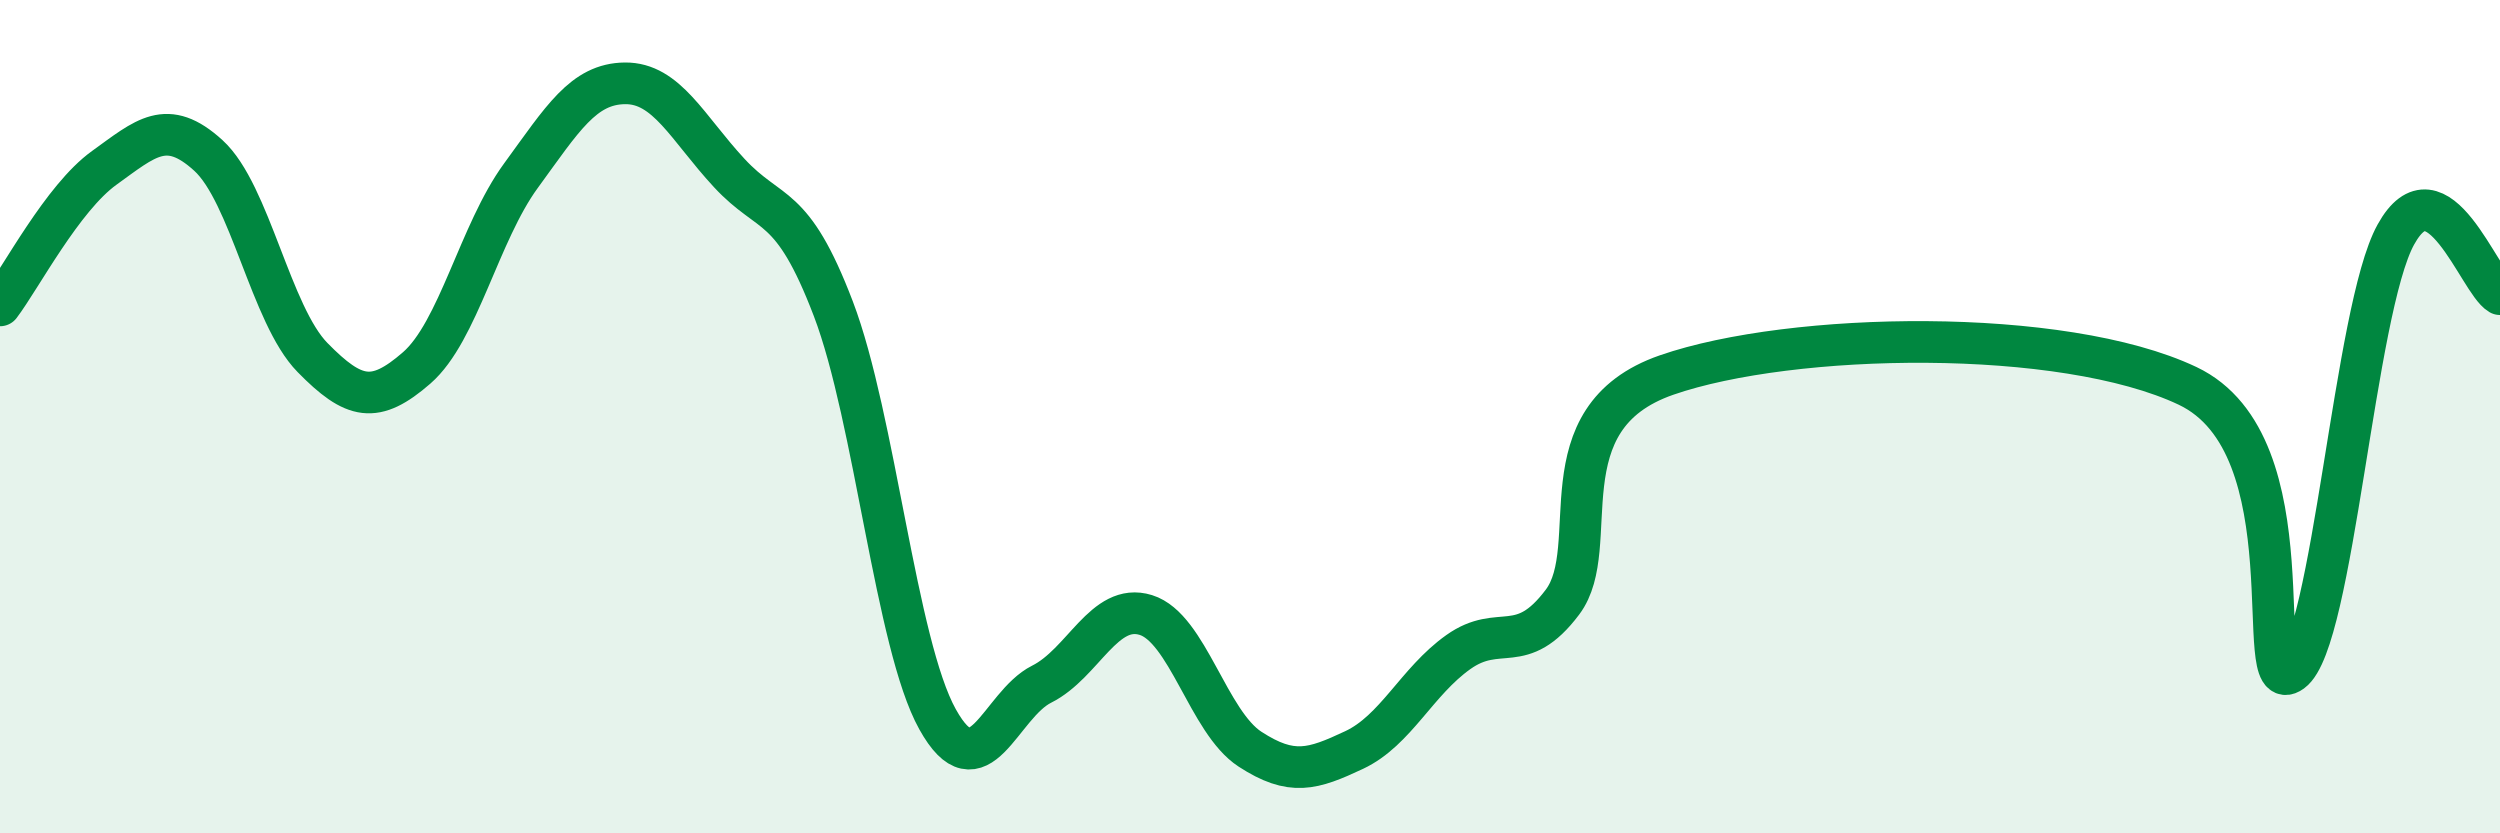
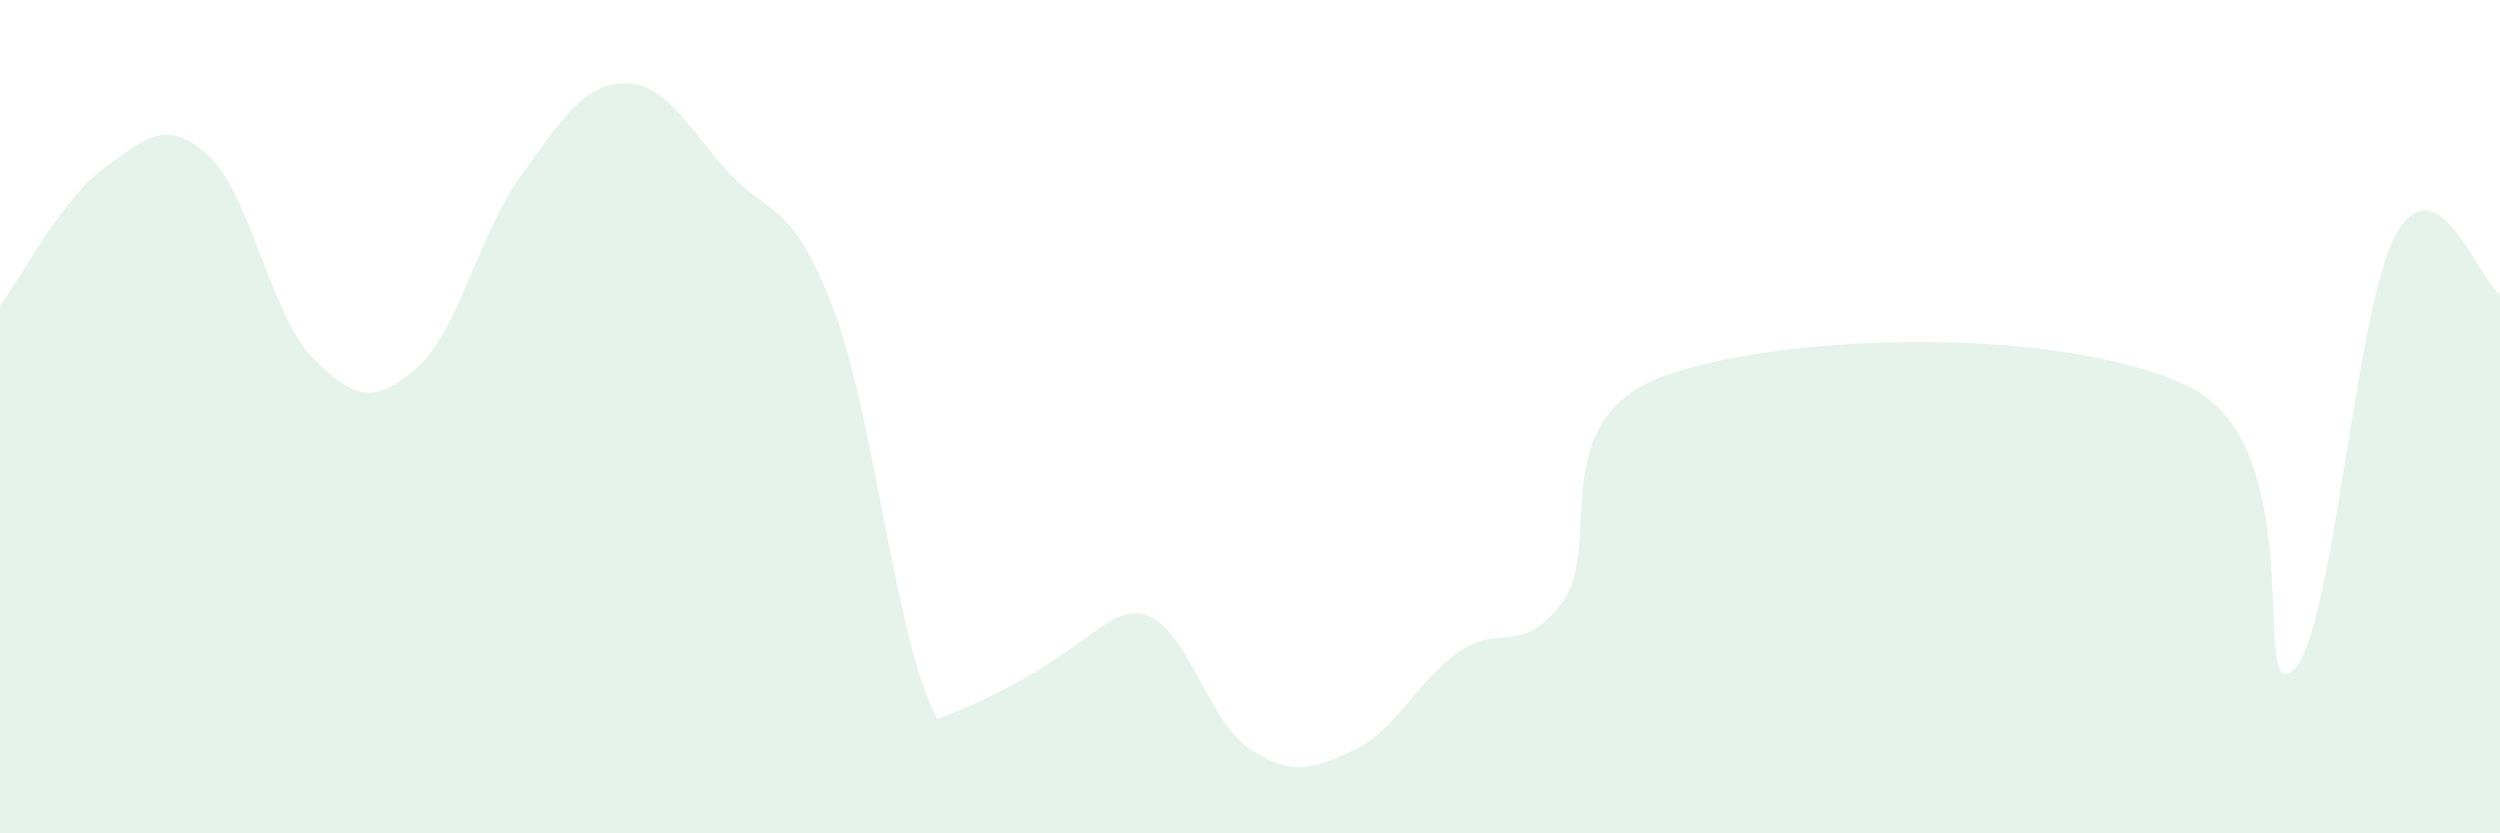
<svg xmlns="http://www.w3.org/2000/svg" width="60" height="20" viewBox="0 0 60 20">
-   <path d="M 0,7.33 C 0.5,6.67 1.5,4.75 2.5,4.03 C 3.5,3.31 4,2.82 5,3.73 C 6,4.64 6.5,7.56 7.5,8.58 C 8.5,9.6 9,9.7 10,8.83 C 11,7.96 11.5,5.59 12.5,4.22 C 13.5,2.85 14,2.01 15,2 C 16,1.99 16.5,3.07 17.5,4.15 C 18.5,5.23 19,4.79 20,7.41 C 21,10.03 21.5,15.46 22.5,17.26 C 23.5,19.06 24,16.92 25,16.42 C 26,15.92 26.5,14.45 27.5,14.76 C 28.5,15.07 29,17.33 30,17.98 C 31,18.63 31.5,18.47 32.5,18 C 33.5,17.53 34,16.36 35,15.65 C 36,14.94 36.5,15.78 37.5,14.45 C 38.5,13.12 37,10.04 40,9 C 43,7.96 49.5,7.84 52.5,9.26 C 55.5,10.68 54,16.85 55,16.12 C 56,15.39 56.5,7.44 57.5,5.63 C 58.5,3.82 59.5,6.77 60,7.06L60 20L0 20Z" fill="#008740" opacity="0.1" stroke-linecap="round" stroke-linejoin="round" />
-   <path d="M 0,7.33 C 0.5,6.67 1.5,4.75 2.5,4.03 C 3.5,3.31 4,2.82 5,3.73 C 6,4.64 6.5,7.56 7.5,8.58 C 8.5,9.6 9,9.7 10,8.83 C 11,7.96 11.5,5.59 12.5,4.22 C 13.5,2.85 14,2.01 15,2 C 16,1.99 16.5,3.07 17.5,4.15 C 18.5,5.23 19,4.79 20,7.41 C 21,10.03 21.5,15.46 22.5,17.26 C 23.5,19.06 24,16.92 25,16.42 C 26,15.92 26.5,14.45 27.5,14.76 C 28.5,15.07 29,17.33 30,17.98 C 31,18.63 31.5,18.47 32.5,18 C 33.5,17.53 34,16.36 35,15.65 C 36,14.94 36.5,15.78 37.5,14.45 C 38.5,13.12 37,10.04 40,9 C 43,7.96 49.5,7.84 52.5,9.26 C 55.5,10.68 54,16.85 55,16.12 C 56,15.39 56.5,7.44 57.5,5.63 C 58.5,3.82 59.5,6.77 60,7.06" stroke="#008740" stroke-width="1" fill="none" stroke-linecap="round" stroke-linejoin="round" />
+   <path d="M 0,7.33 C 0.5,6.67 1.5,4.75 2.5,4.03 C 3.5,3.31 4,2.82 5,3.73 C 6,4.64 6.5,7.56 7.5,8.58 C 8.5,9.6 9,9.7 10,8.83 C 11,7.96 11.5,5.59 12.5,4.22 C 13.5,2.85 14,2.01 15,2 C 16,1.99 16.5,3.07 17.5,4.15 C 18.5,5.23 19,4.79 20,7.41 C 21,10.03 21.5,15.46 22.5,17.26 C 26,15.92 26.5,14.45 27.5,14.76 C 28.5,15.07 29,17.33 30,17.98 C 31,18.63 31.5,18.47 32.5,18 C 33.5,17.53 34,16.36 35,15.65 C 36,14.94 36.5,15.78 37.5,14.45 C 38.5,13.12 37,10.04 40,9 C 43,7.96 49.5,7.84 52.5,9.26 C 55.5,10.68 54,16.85 55,16.12 C 56,15.39 56.5,7.44 57.5,5.63 C 58.5,3.82 59.5,6.77 60,7.06L60 20L0 20Z" fill="#008740" opacity="0.1" stroke-linecap="round" stroke-linejoin="round" />
</svg>